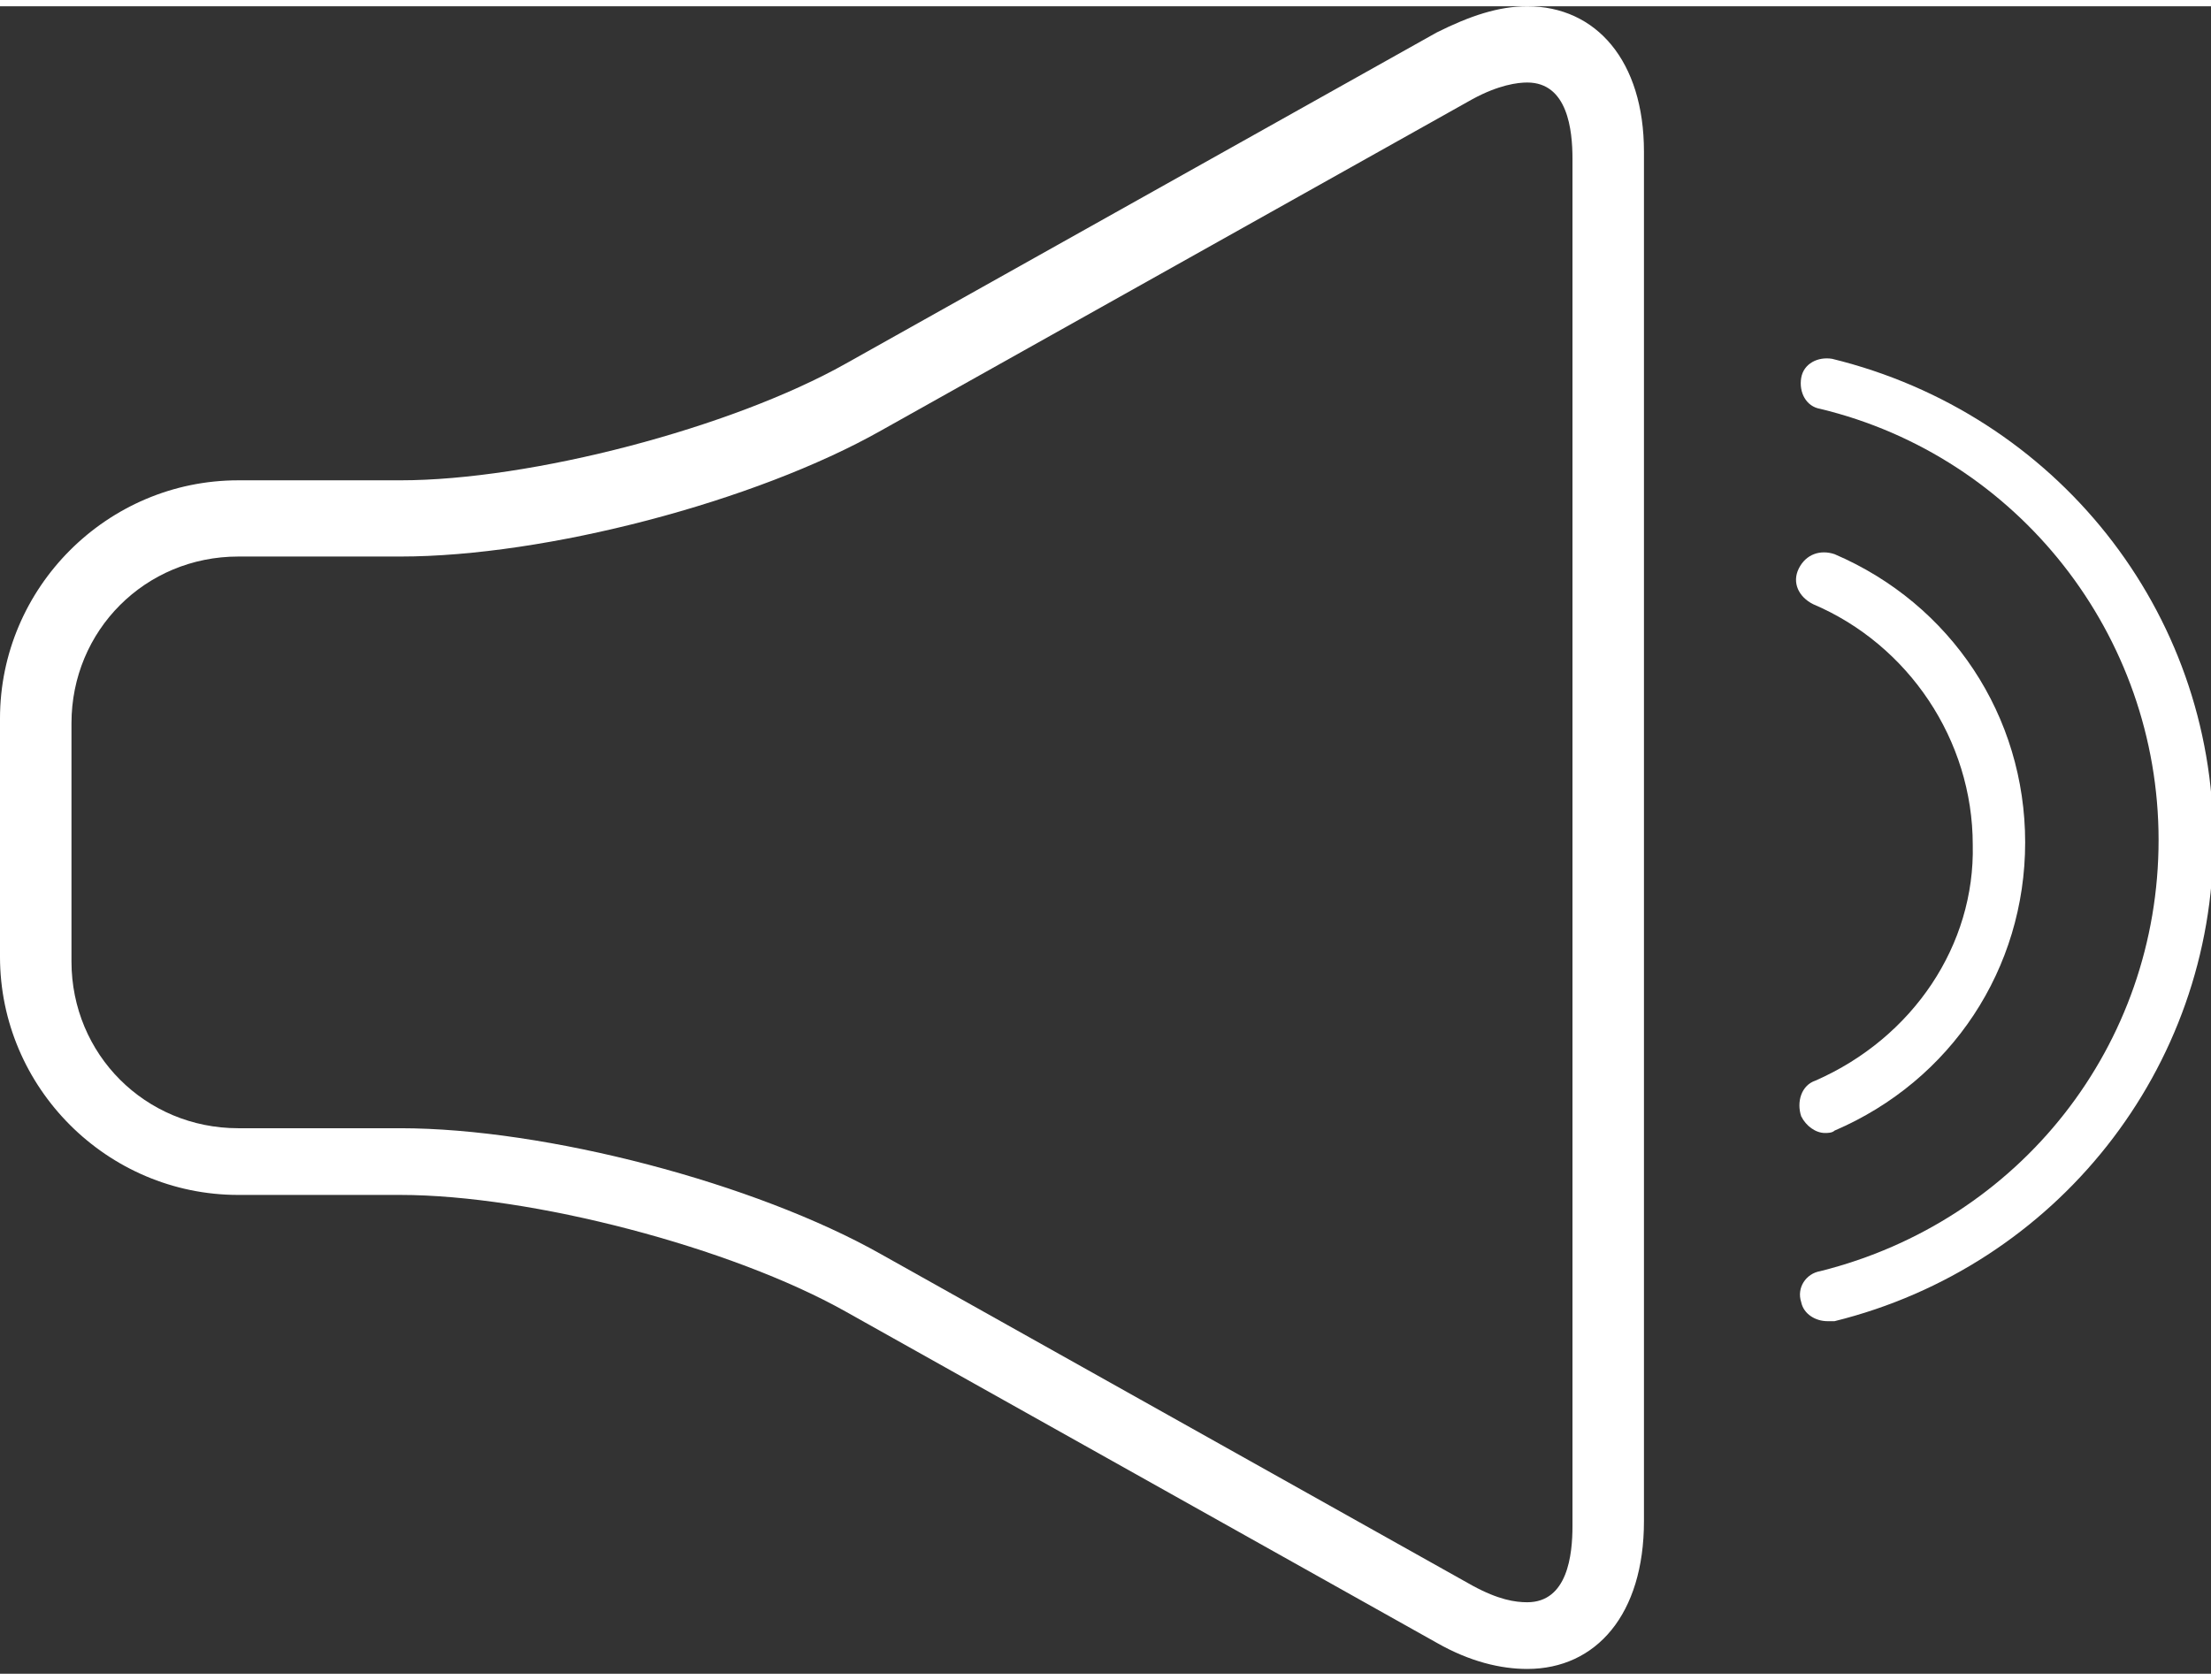
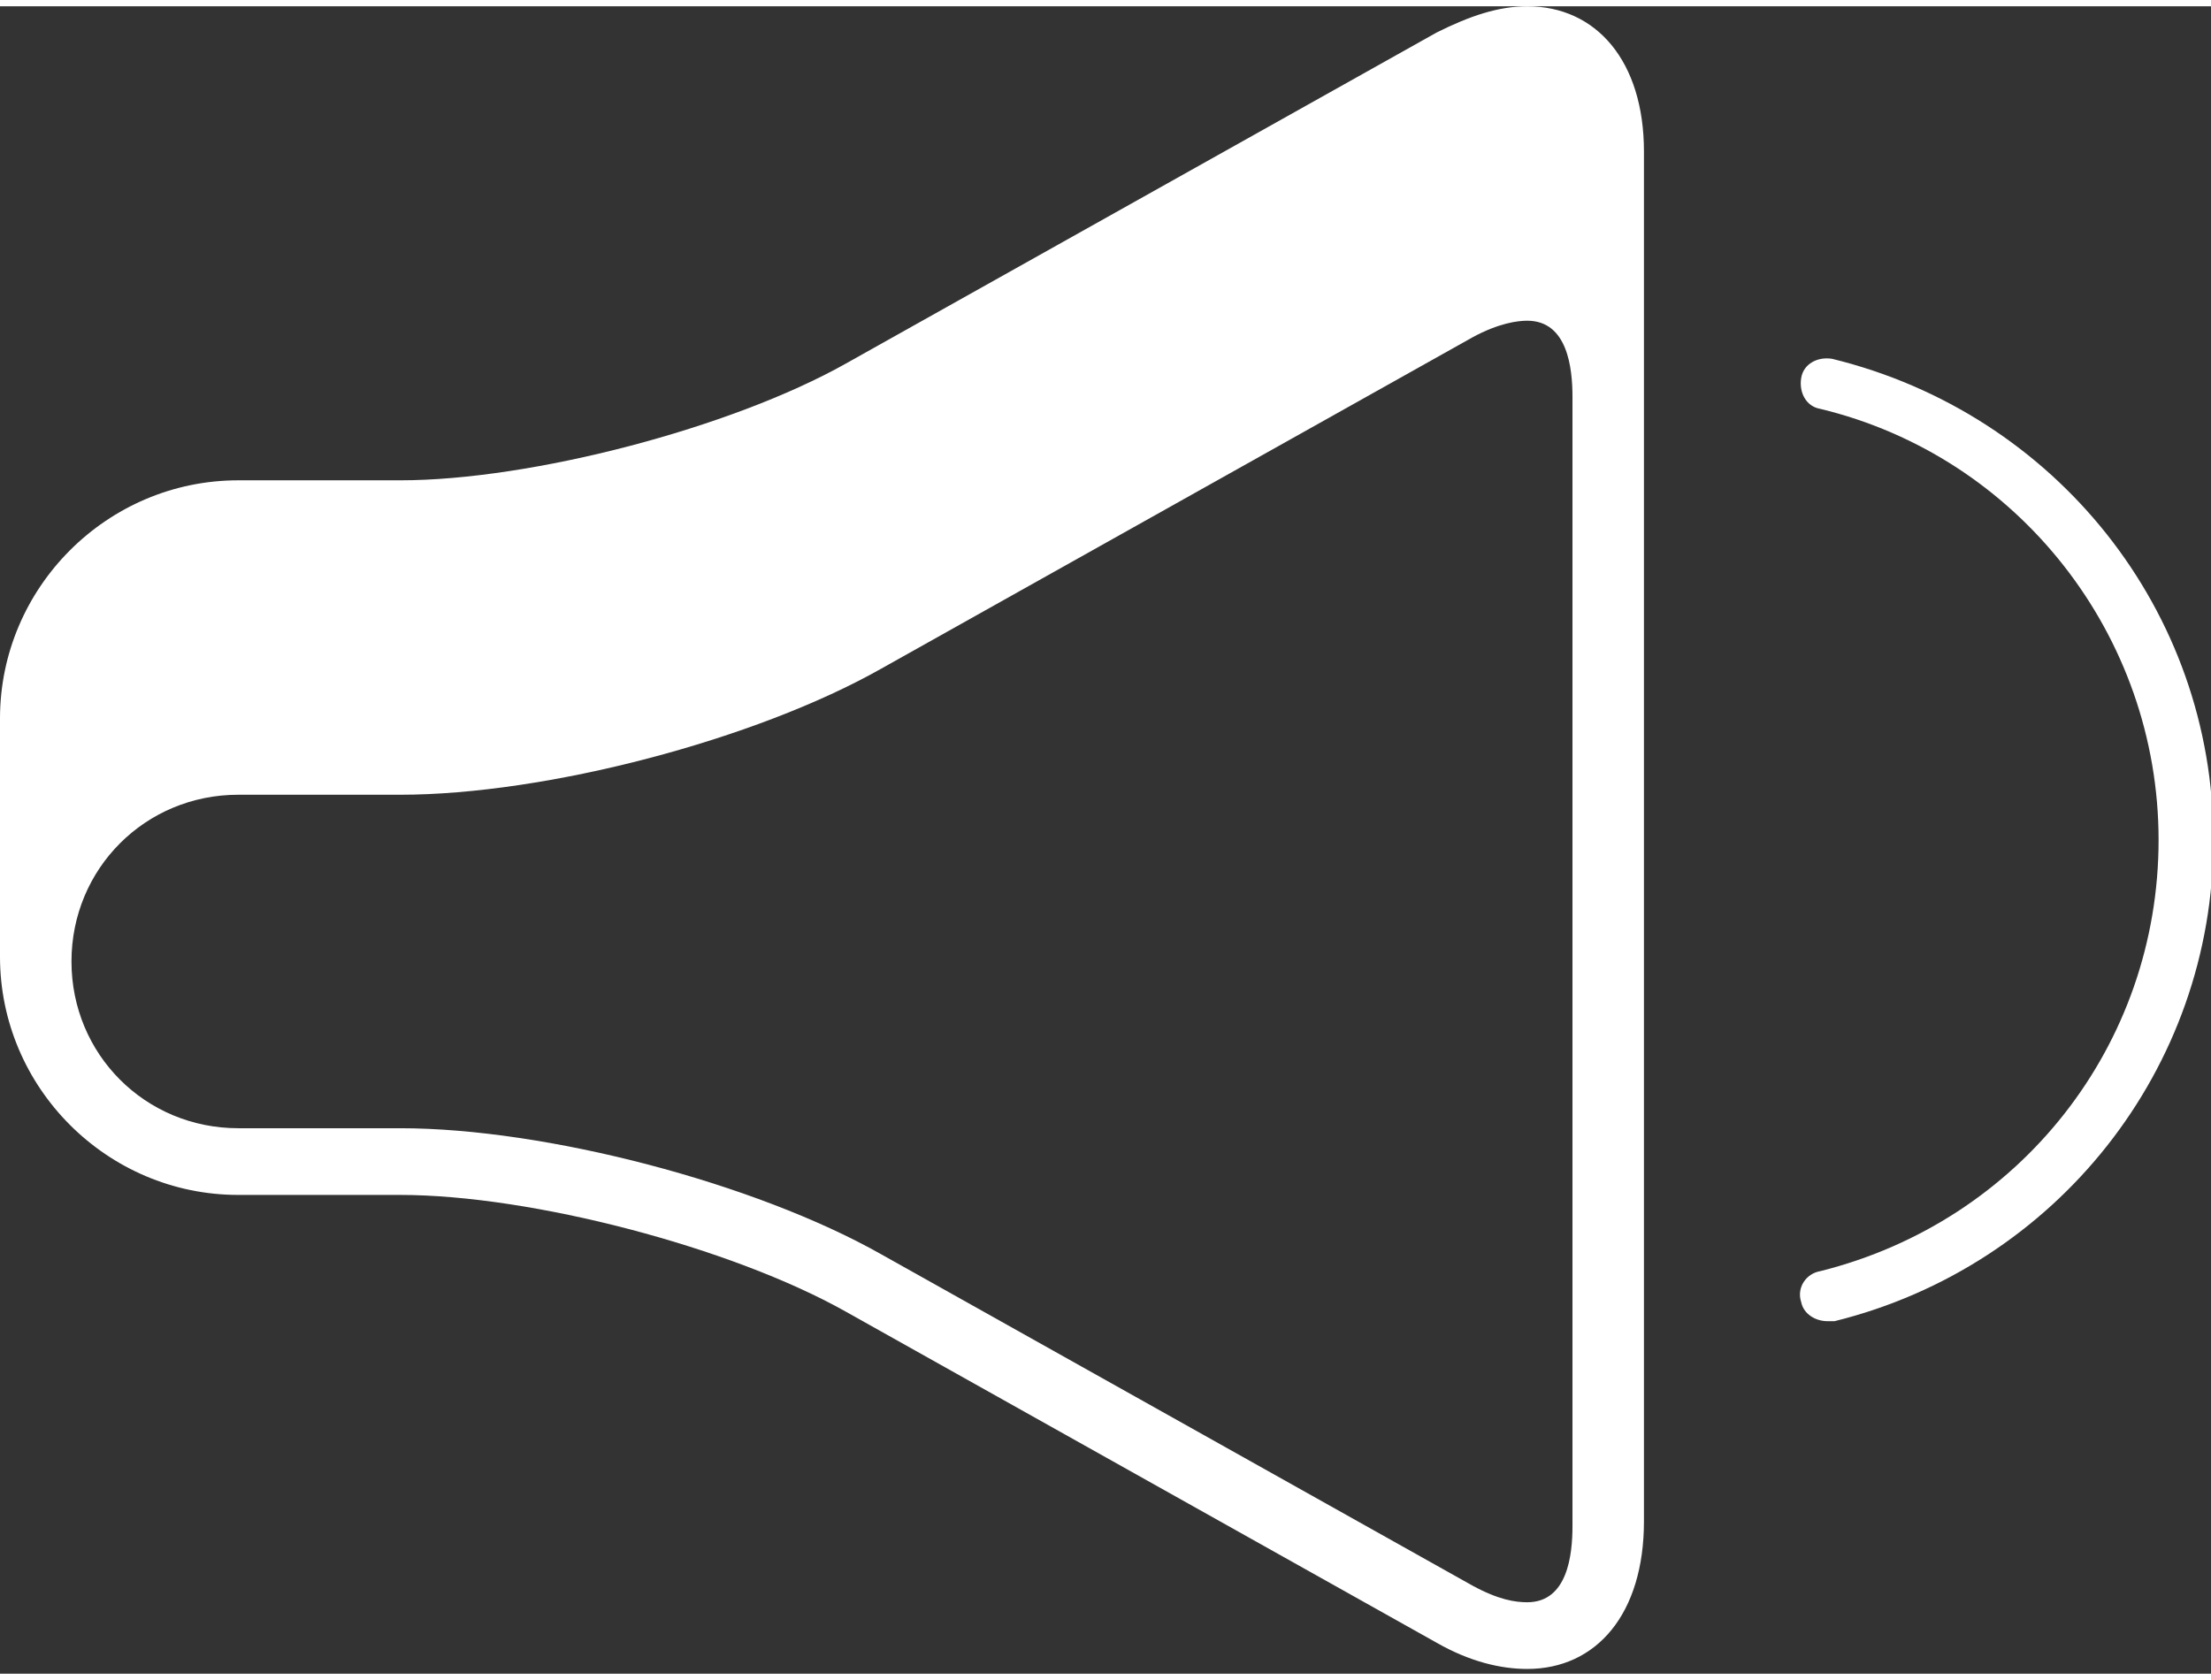
<svg xmlns="http://www.w3.org/2000/svg" version="1.1" id="Layer_1" x="0px" y="0px" viewBox="-204.7 368.5 92.8 70" style="enable-background:new -204.7 368.5 92.8 70;" xml:space="preserve" width="75" height="57">
  <rect x="-204.7" y="368.5" width="92.8" height="70" fill="#333333" stroke="none" />
  <style type="text/css">
	.st0{fill:#FFFFFF;}
</style>
  <g>
-     <path class="st0" d="M-140.6,368.5c-1.2,0-2.4,0.4-3.8,1.1l-24.8,13.9c-4.8,2.7-13.2,4.9-18.7,4.9h-6.8c-5.5,0-10,4.5-10,10v10   c0,5.5,4.5,10,10,10h6.8c5.5,0,13.9,2.2,18.7,4.9l24.8,13.9c1.4,0.8,2.7,1.1,3.8,1.1c2.9,0,4.9-2.3,4.9-6.2v-57.5   C-135.7,370.8-137.7,368.5-140.6,368.5z M-138.7,432.3c0,1.2-0.2,3.2-1.9,3.2c-0.5,0-1.2-0.1-2.3-0.7l-24.8-13.9   c-5.3-3-14.1-5.3-20.2-5.3h-6.8c-3.9,0-7-3.1-7-7v-10c0-3.9,3.1-7,7-7h6.8c6.1,0,14.9-2.3,20.2-5.3l24.8-13.9   c1.1-0.6,1.9-0.7,2.3-0.7c1.7,0,1.9,2,1.9,3.2V432.3z" />
-     <path class="st0" d="M-128.5,413.6c-0.6,0.2-0.8,0.9-0.6,1.5c0.2,0.4,0.6,0.7,1,0.7c0.1,0,0.3,0,0.4-0.1c4.9-2.1,8-6.8,8-12.1   c0-5.3-3.1-10-8-12.1c-0.6-0.2-1.2,0-1.5,0.6s0,1.2,0.6,1.5c4,1.7,6.7,5.7,6.7,10.1C-121.8,407.9-124.4,411.8-128.5,413.6z" />
+     <path class="st0" d="M-140.6,368.5c-1.2,0-2.4,0.4-3.8,1.1l-24.8,13.9c-4.8,2.7-13.2,4.9-18.7,4.9h-6.8c-5.5,0-10,4.5-10,10v10   c0,5.5,4.5,10,10,10h6.8c5.5,0,13.9,2.2,18.7,4.9l24.8,13.9c1.4,0.8,2.7,1.1,3.8,1.1c2.9,0,4.9-2.3,4.9-6.2v-57.5   C-135.7,370.8-137.7,368.5-140.6,368.5z M-138.7,432.3c0,1.2-0.2,3.2-1.9,3.2c-0.5,0-1.2-0.1-2.3-0.7l-24.8-13.9   c-5.3-3-14.1-5.3-20.2-5.3h-6.8c-3.9,0-7-3.1-7-7c0-3.9,3.1-7,7-7h6.8c6.1,0,14.9-2.3,20.2-5.3l24.8-13.9   c1.1-0.6,1.9-0.7,2.3-0.7c1.7,0,1.9,2,1.9,3.2V432.3z" />
    <path class="st0" d="M-127.8,383.3c-0.6-0.1-1.2,0.2-1.3,0.8c-0.1,0.6,0.2,1.2,0.8,1.3c8.3,2,14.2,9.5,14.2,18.1   c0,8.6-5.8,16-14.2,18.1c-0.6,0.1-1,0.7-0.8,1.3c0.1,0.5,0.6,0.8,1.1,0.8c0.1,0,0.2,0,0.3,0c9.3-2.3,15.9-10.6,15.9-20.2   S-118.4,385.6-127.8,383.3z" />
  </g>
</svg>